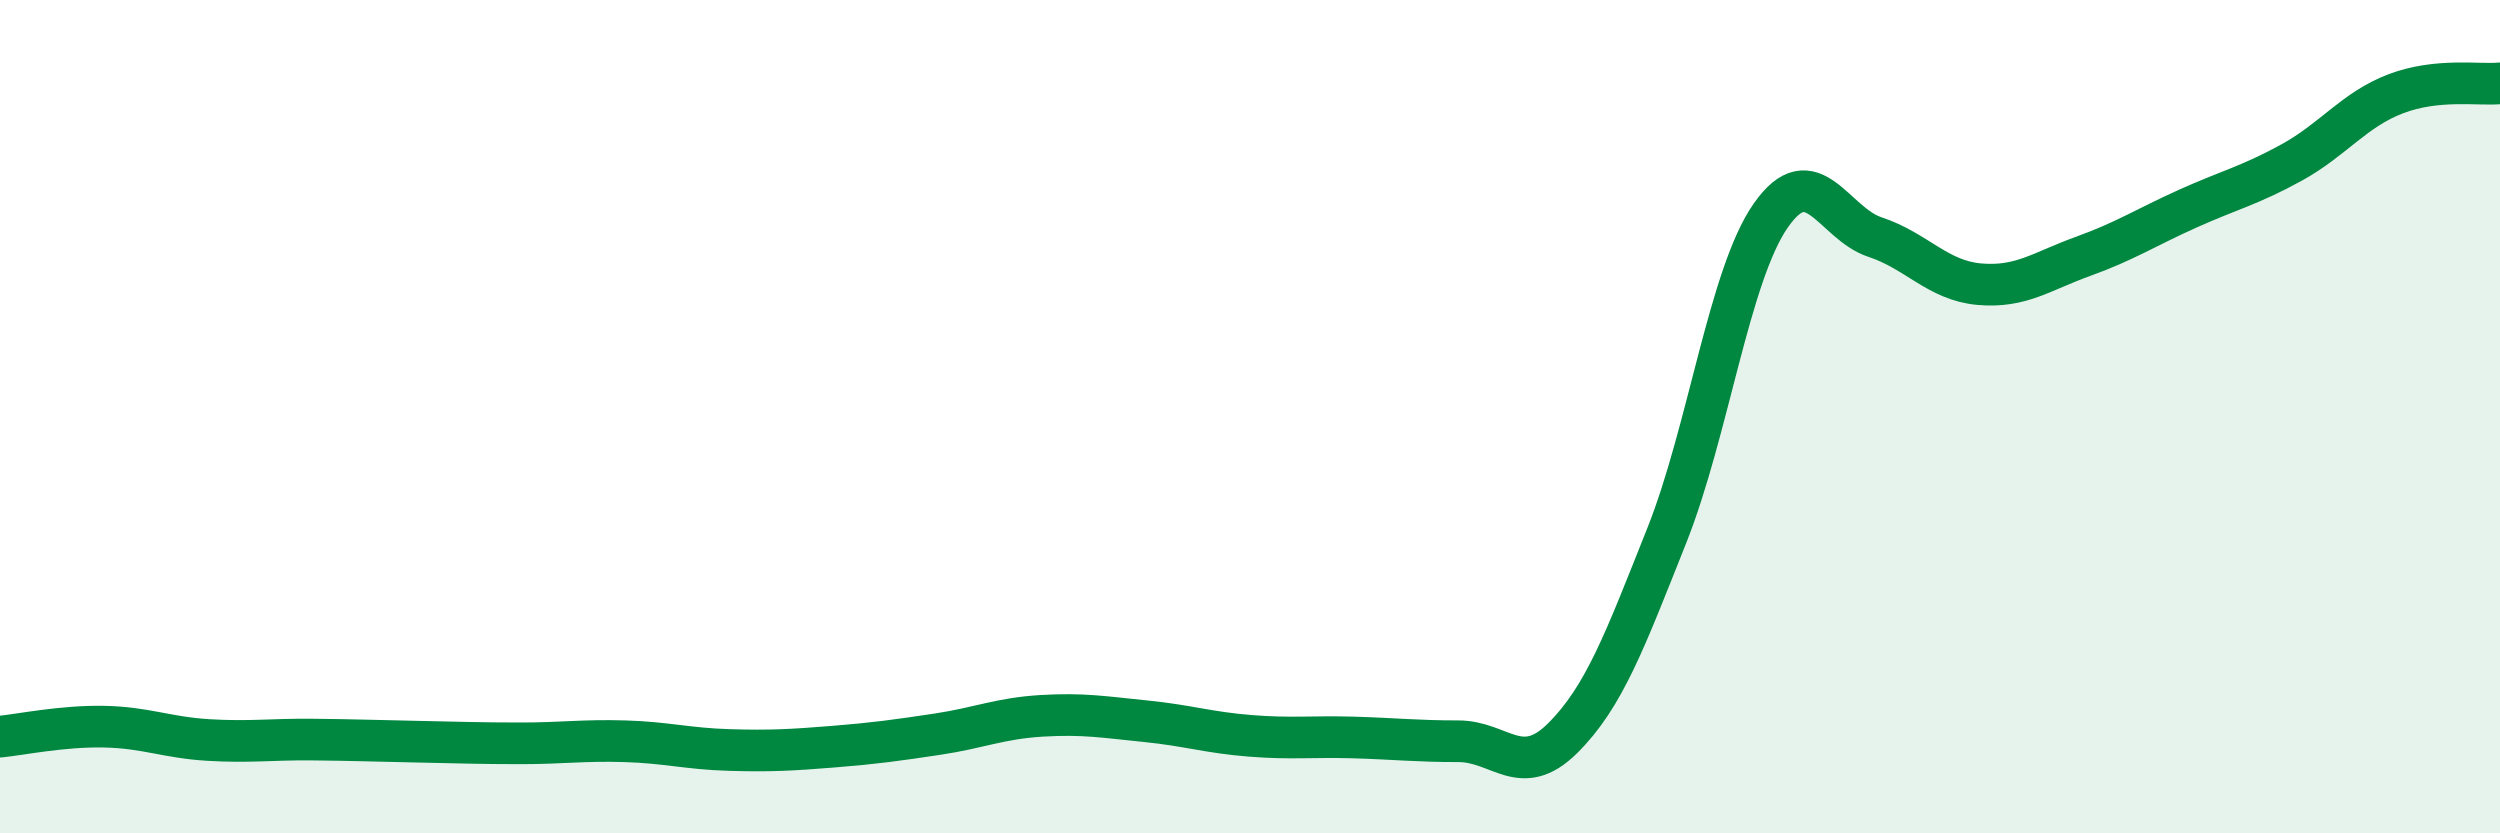
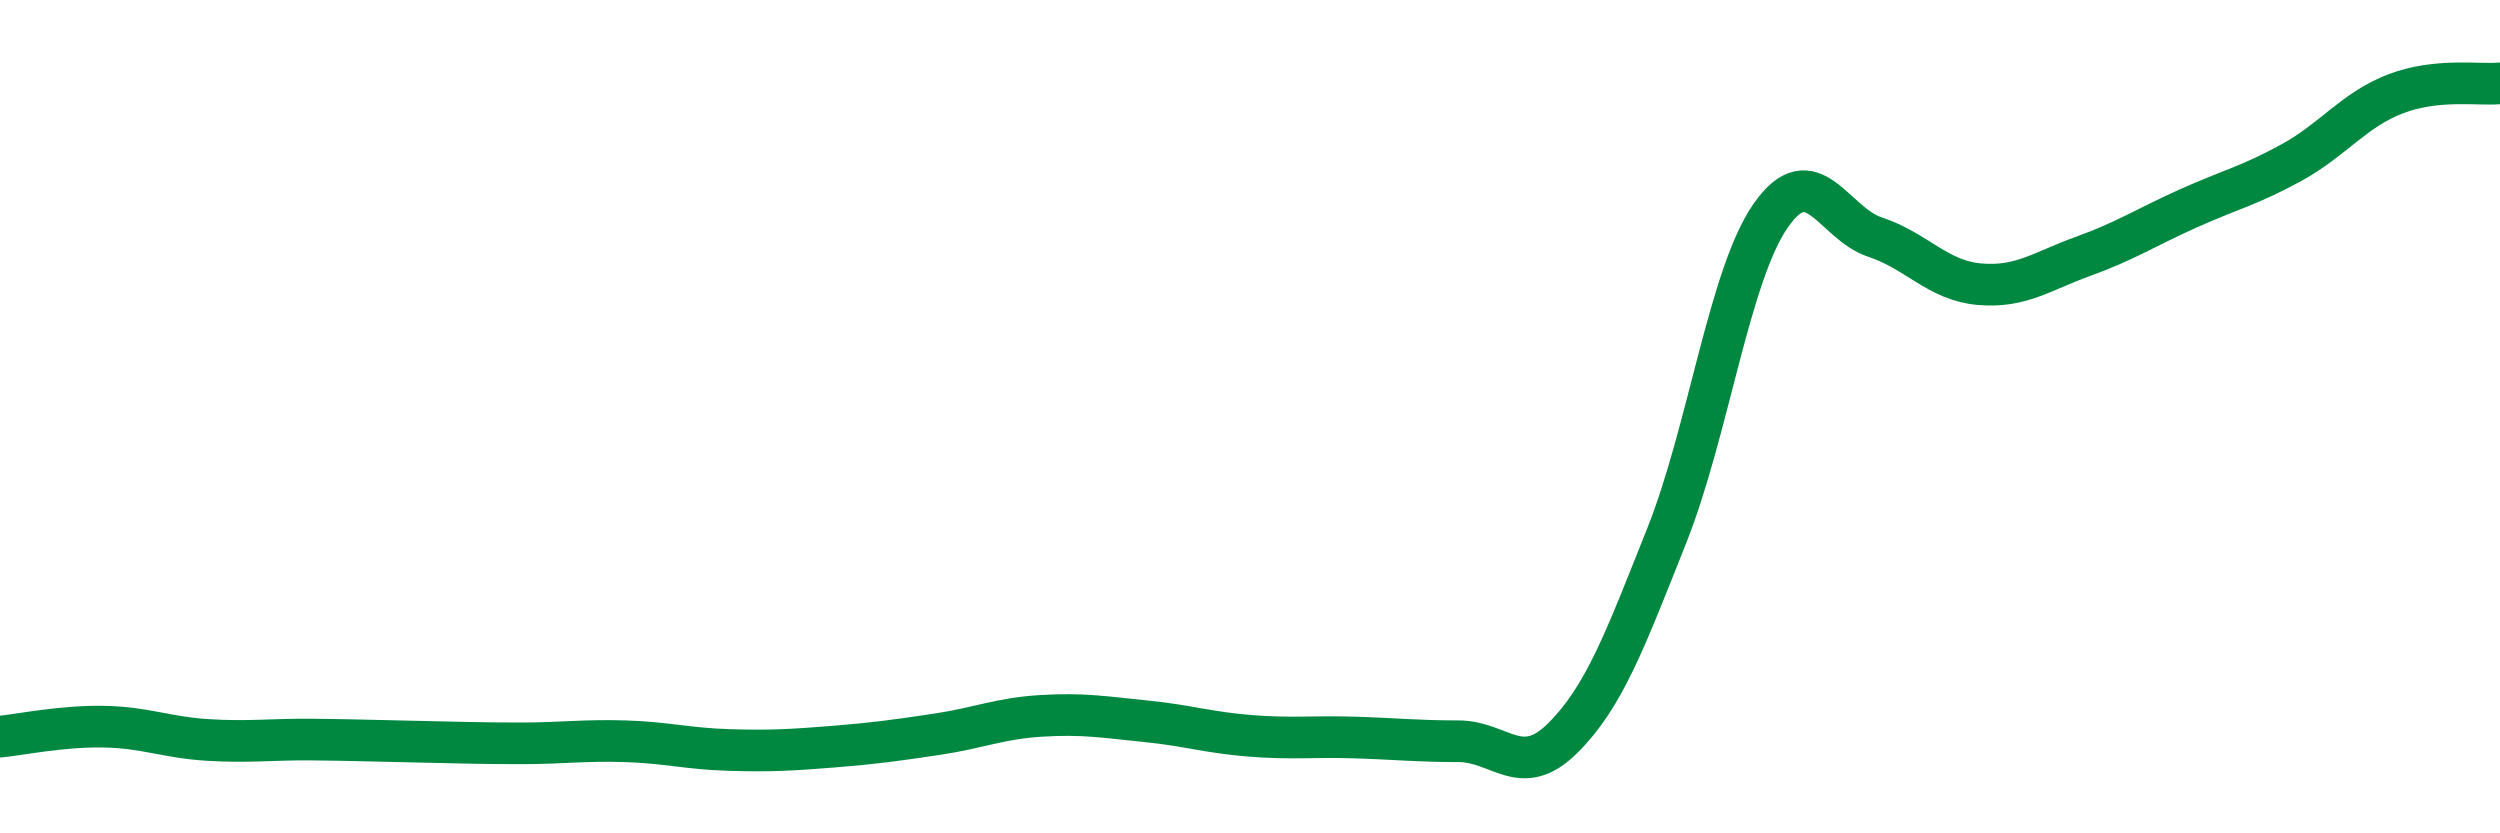
<svg xmlns="http://www.w3.org/2000/svg" width="60" height="20" viewBox="0 0 60 20">
-   <path d="M 0,17.68 C 0.5,17.63 1.5,17.42 2.5,17.44 C 3.5,17.46 4,17.7 5,17.76 C 6,17.82 6.5,17.74 7.5,17.75 C 8.5,17.76 9,17.78 10,17.8 C 11,17.82 11.5,17.84 12.5,17.84 C 13.5,17.84 14,17.76 15,17.79 C 16,17.82 16.5,17.97 17.5,18 C 18.5,18.03 19,18 20,17.92 C 21,17.84 21.5,17.77 22.5,17.62 C 23.5,17.47 24,17.24 25,17.18 C 26,17.12 26.5,17.21 27.5,17.31 C 28.5,17.41 29,17.58 30,17.66 C 31,17.74 31.5,17.67 32.5,17.7 C 33.5,17.73 34,17.79 35,17.79 C 36,17.79 36.5,18.71 37.5,17.72 C 38.5,16.73 39,15.37 40,12.86 C 41,10.35 41.5,6.6 42.5,5.17 C 43.5,3.74 44,5.36 45,5.69 C 46,6.02 46.5,6.73 47.5,6.82 C 48.5,6.91 49,6.51 50,6.15 C 51,5.79 51.5,5.46 52.5,5.01 C 53.5,4.56 54,4.45 55,3.9 C 56,3.35 56.5,2.63 57.5,2.25 C 58.5,1.87 59.5,2.05 60,2L60 20L0 20Z" fill="#008740" opacity="0.1" stroke-linecap="round" stroke-linejoin="round" />
  <path d="M 0,17.68 C 0.5,17.63 1.5,17.42 2.5,17.44 C 3.5,17.46 4,17.7 5,17.76 C 6,17.82 6.5,17.74 7.5,17.75 C 8.5,17.76 9,17.78 10,17.8 C 11,17.82 11.5,17.84 12.5,17.84 C 13.5,17.84 14,17.76 15,17.79 C 16,17.82 16.5,17.97 17.5,18 C 18.5,18.03 19,18 20,17.92 C 21,17.84 21.5,17.77 22.5,17.62 C 23.5,17.47 24,17.24 25,17.18 C 26,17.12 26.5,17.21 27.5,17.31 C 28.5,17.41 29,17.58 30,17.66 C 31,17.74 31.5,17.67 32.5,17.7 C 33.5,17.73 34,17.79 35,17.79 C 36,17.79 36.5,18.71 37.5,17.72 C 38.5,16.73 39,15.37 40,12.86 C 41,10.35 41.5,6.6 42.5,5.17 C 43.5,3.74 44,5.36 45,5.69 C 46,6.02 46.5,6.73 47.5,6.82 C 48.5,6.91 49,6.51 50,6.15 C 51,5.79 51.5,5.46 52.5,5.01 C 53.5,4.56 54,4.45 55,3.9 C 56,3.35 56.5,2.63 57.5,2.25 C 58.5,1.87 59.5,2.05 60,2" stroke="#008740" stroke-width="1" fill="none" stroke-linecap="round" stroke-linejoin="round" />
</svg>